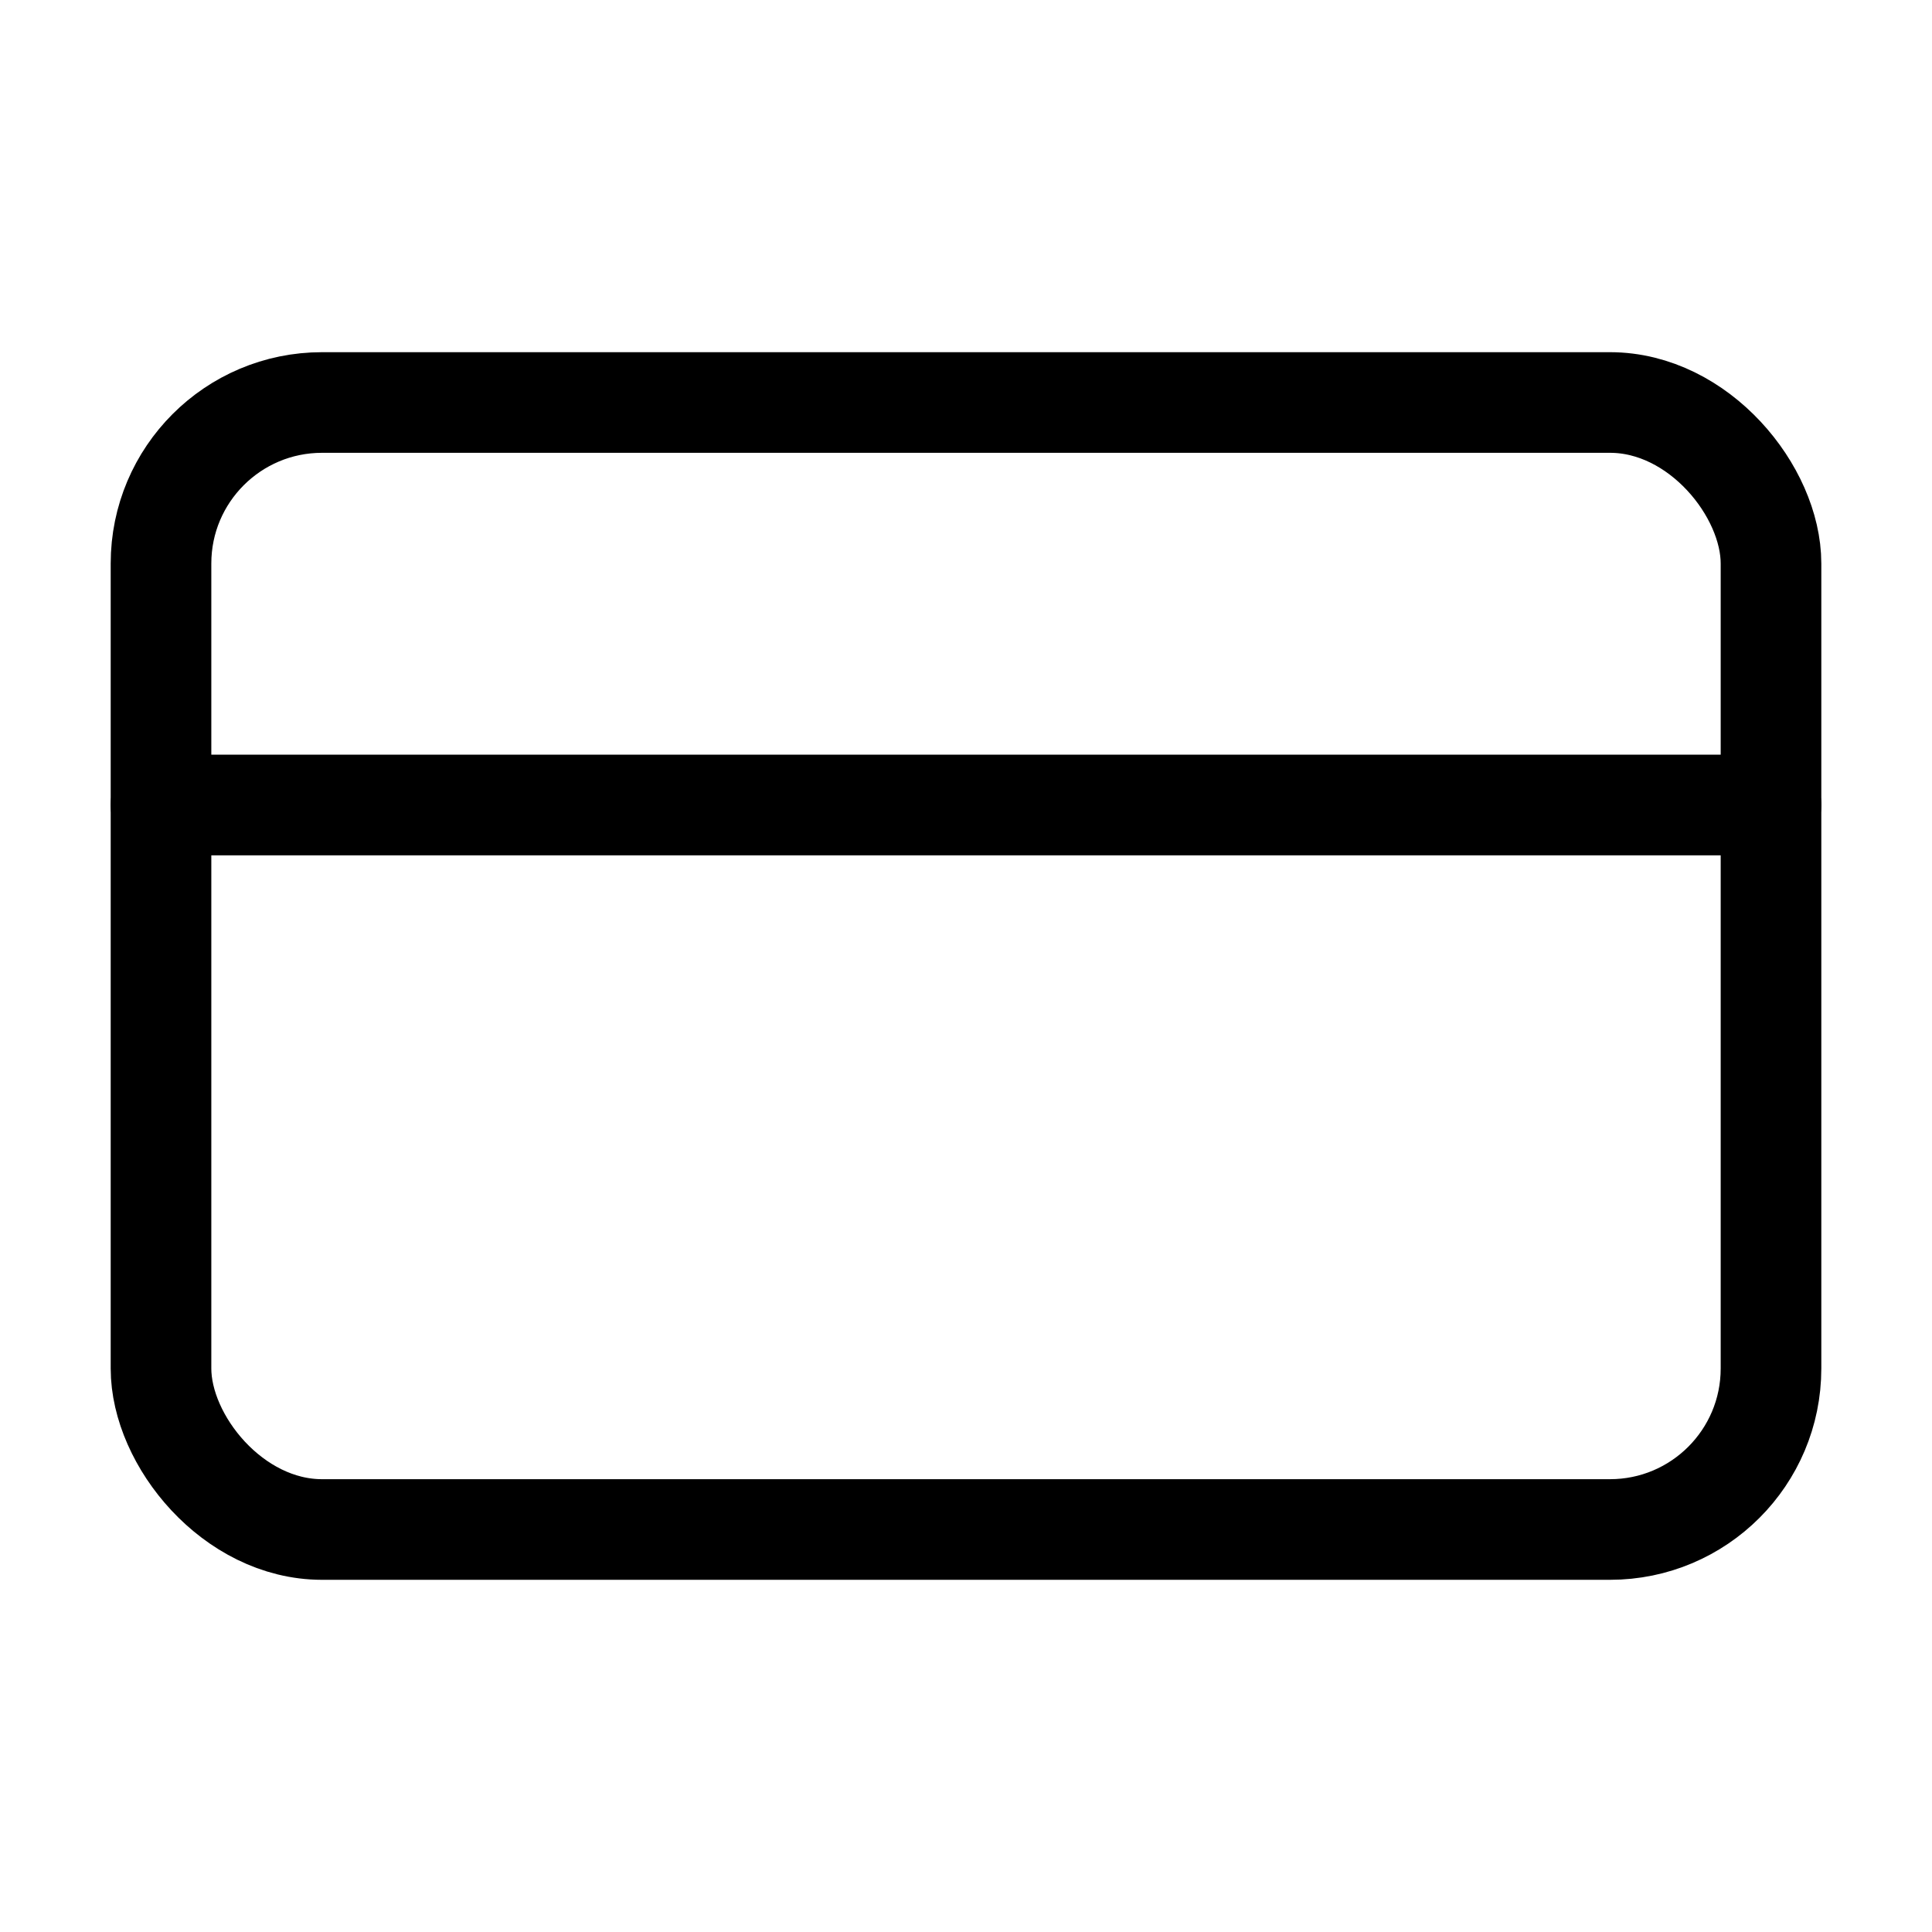
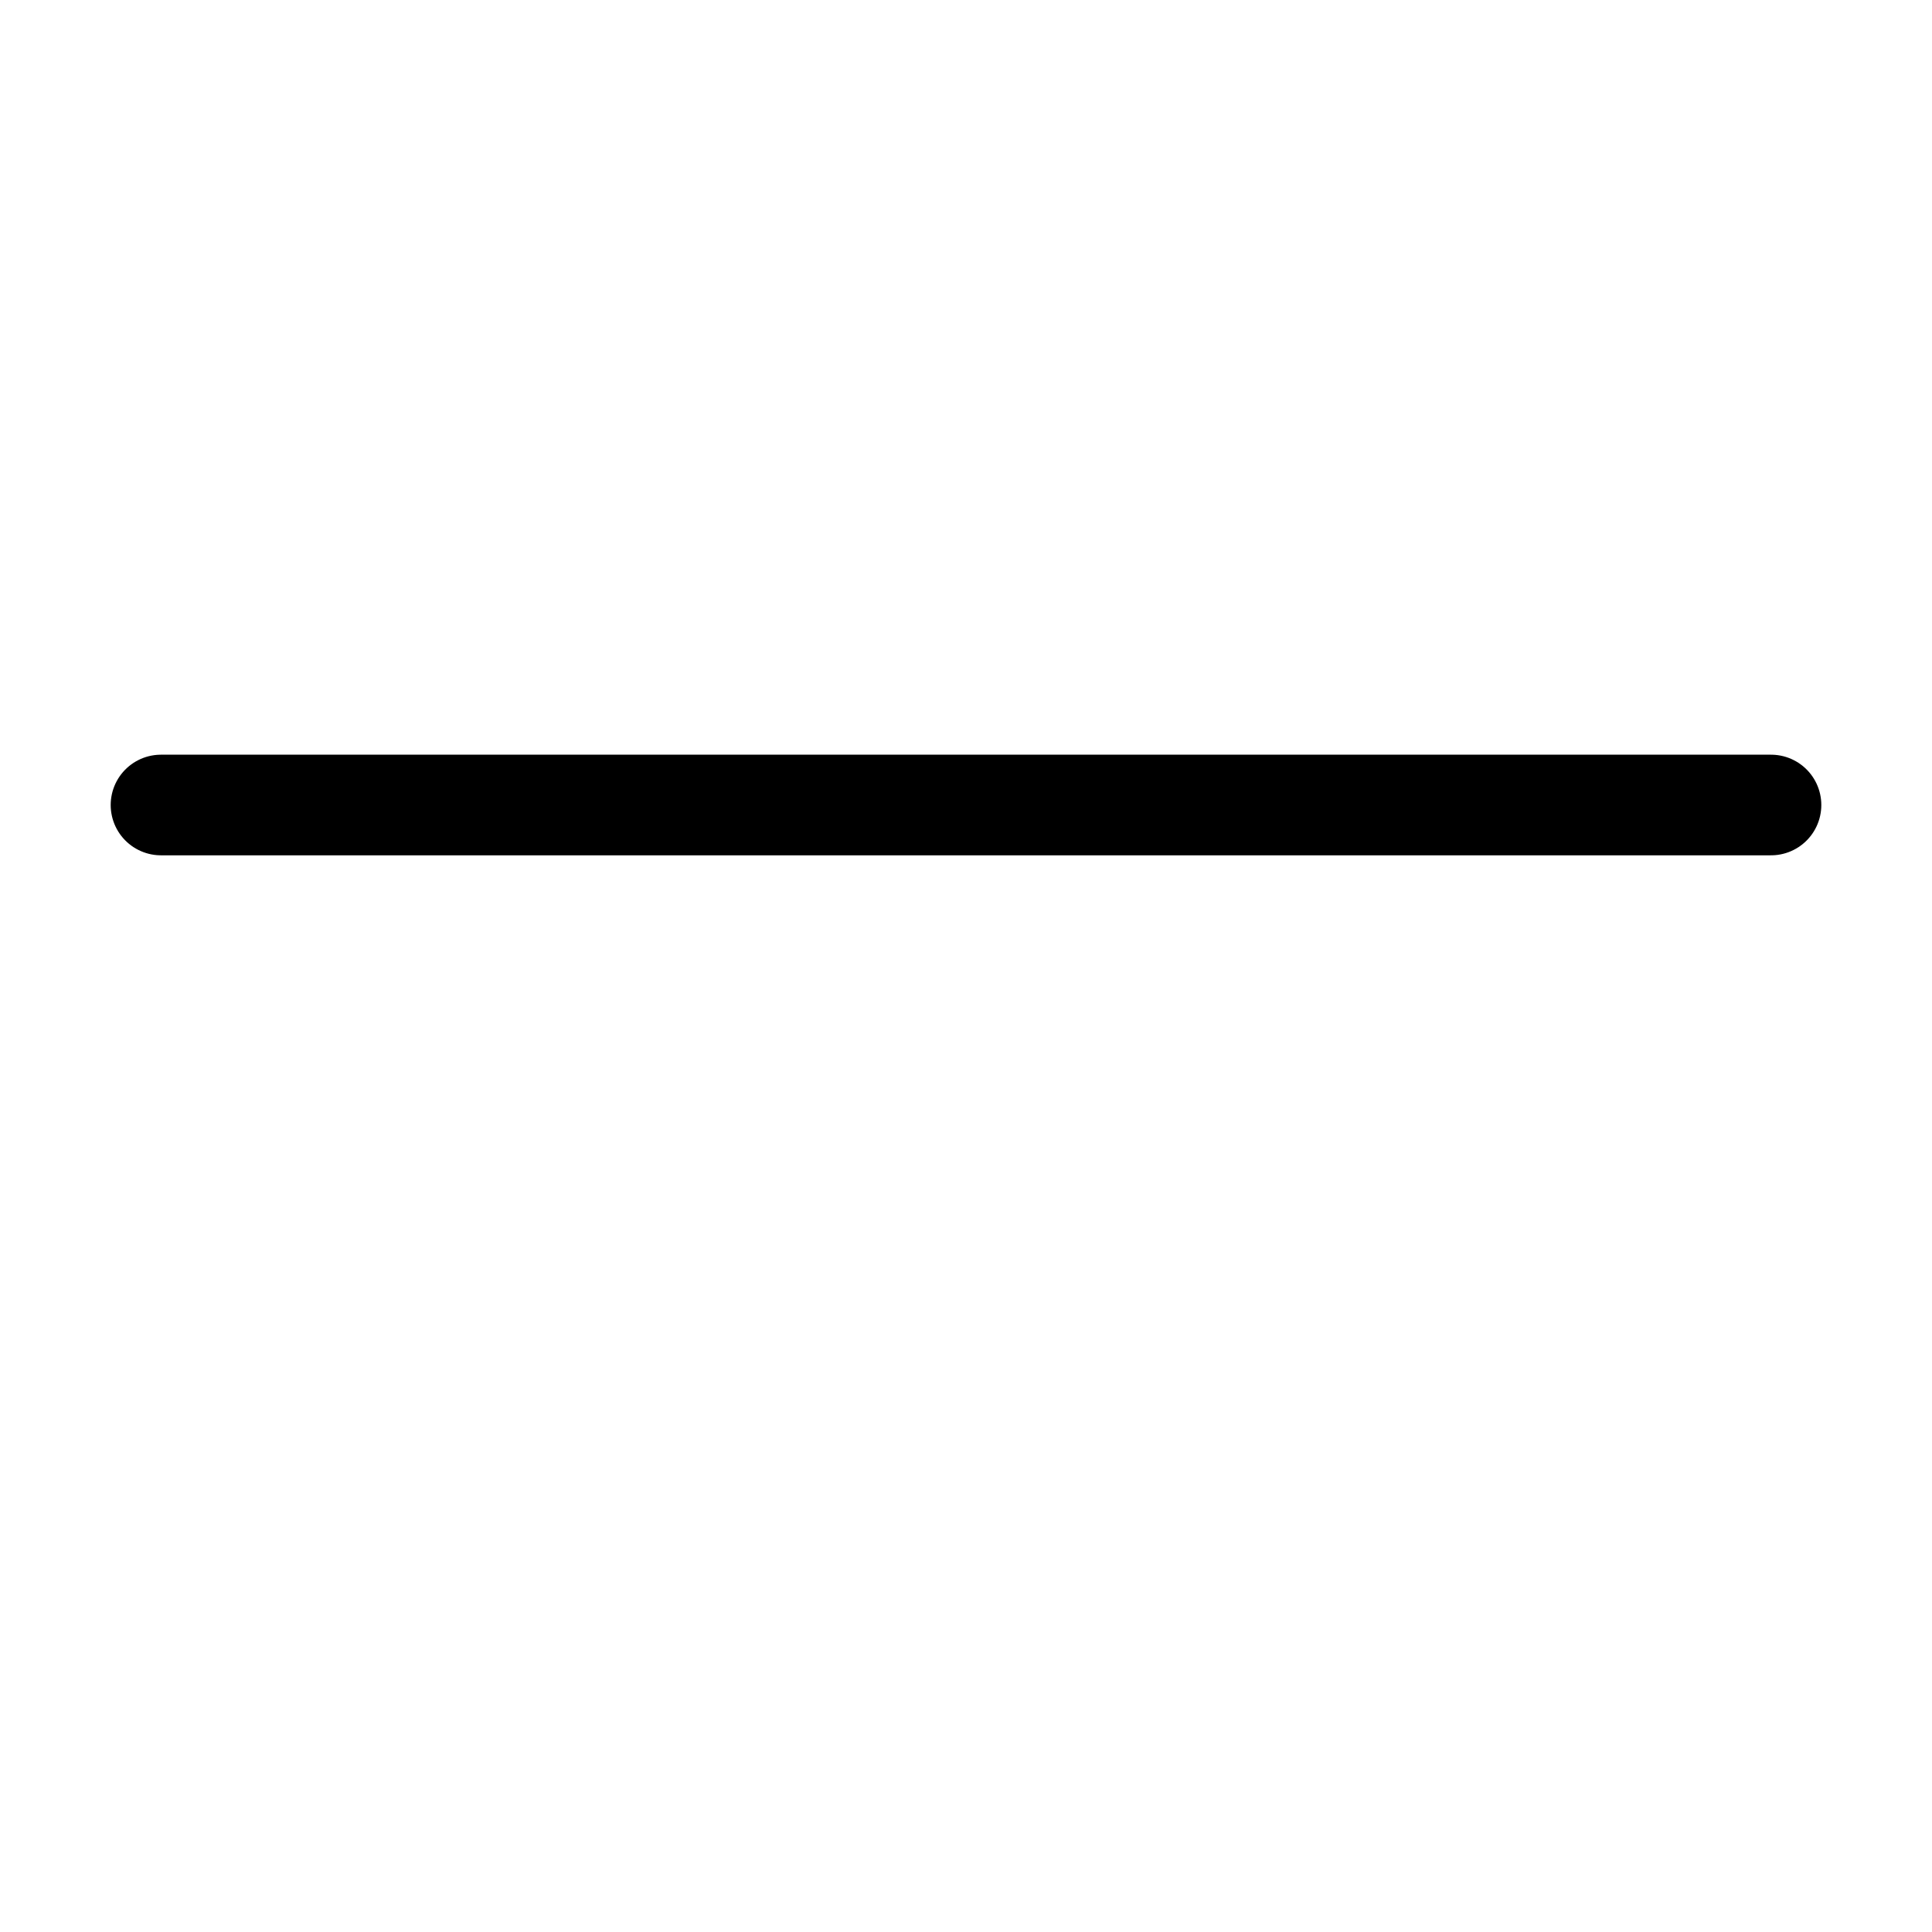
<svg xmlns="http://www.w3.org/2000/svg" width="24" height="24" viewBox="0 0 24 24" fill="none" stroke="currentColor" stroke-width="1.25" stroke-linecap="round" stroke-linejoin="round" class="lucide lucide-credit-card-icon lucide-credit-card">
-   <rect width="20" height="14" x="2" y="5" rx="2" />
  <line x1="2" x2="22" y1="10" y2="10" />
</svg>